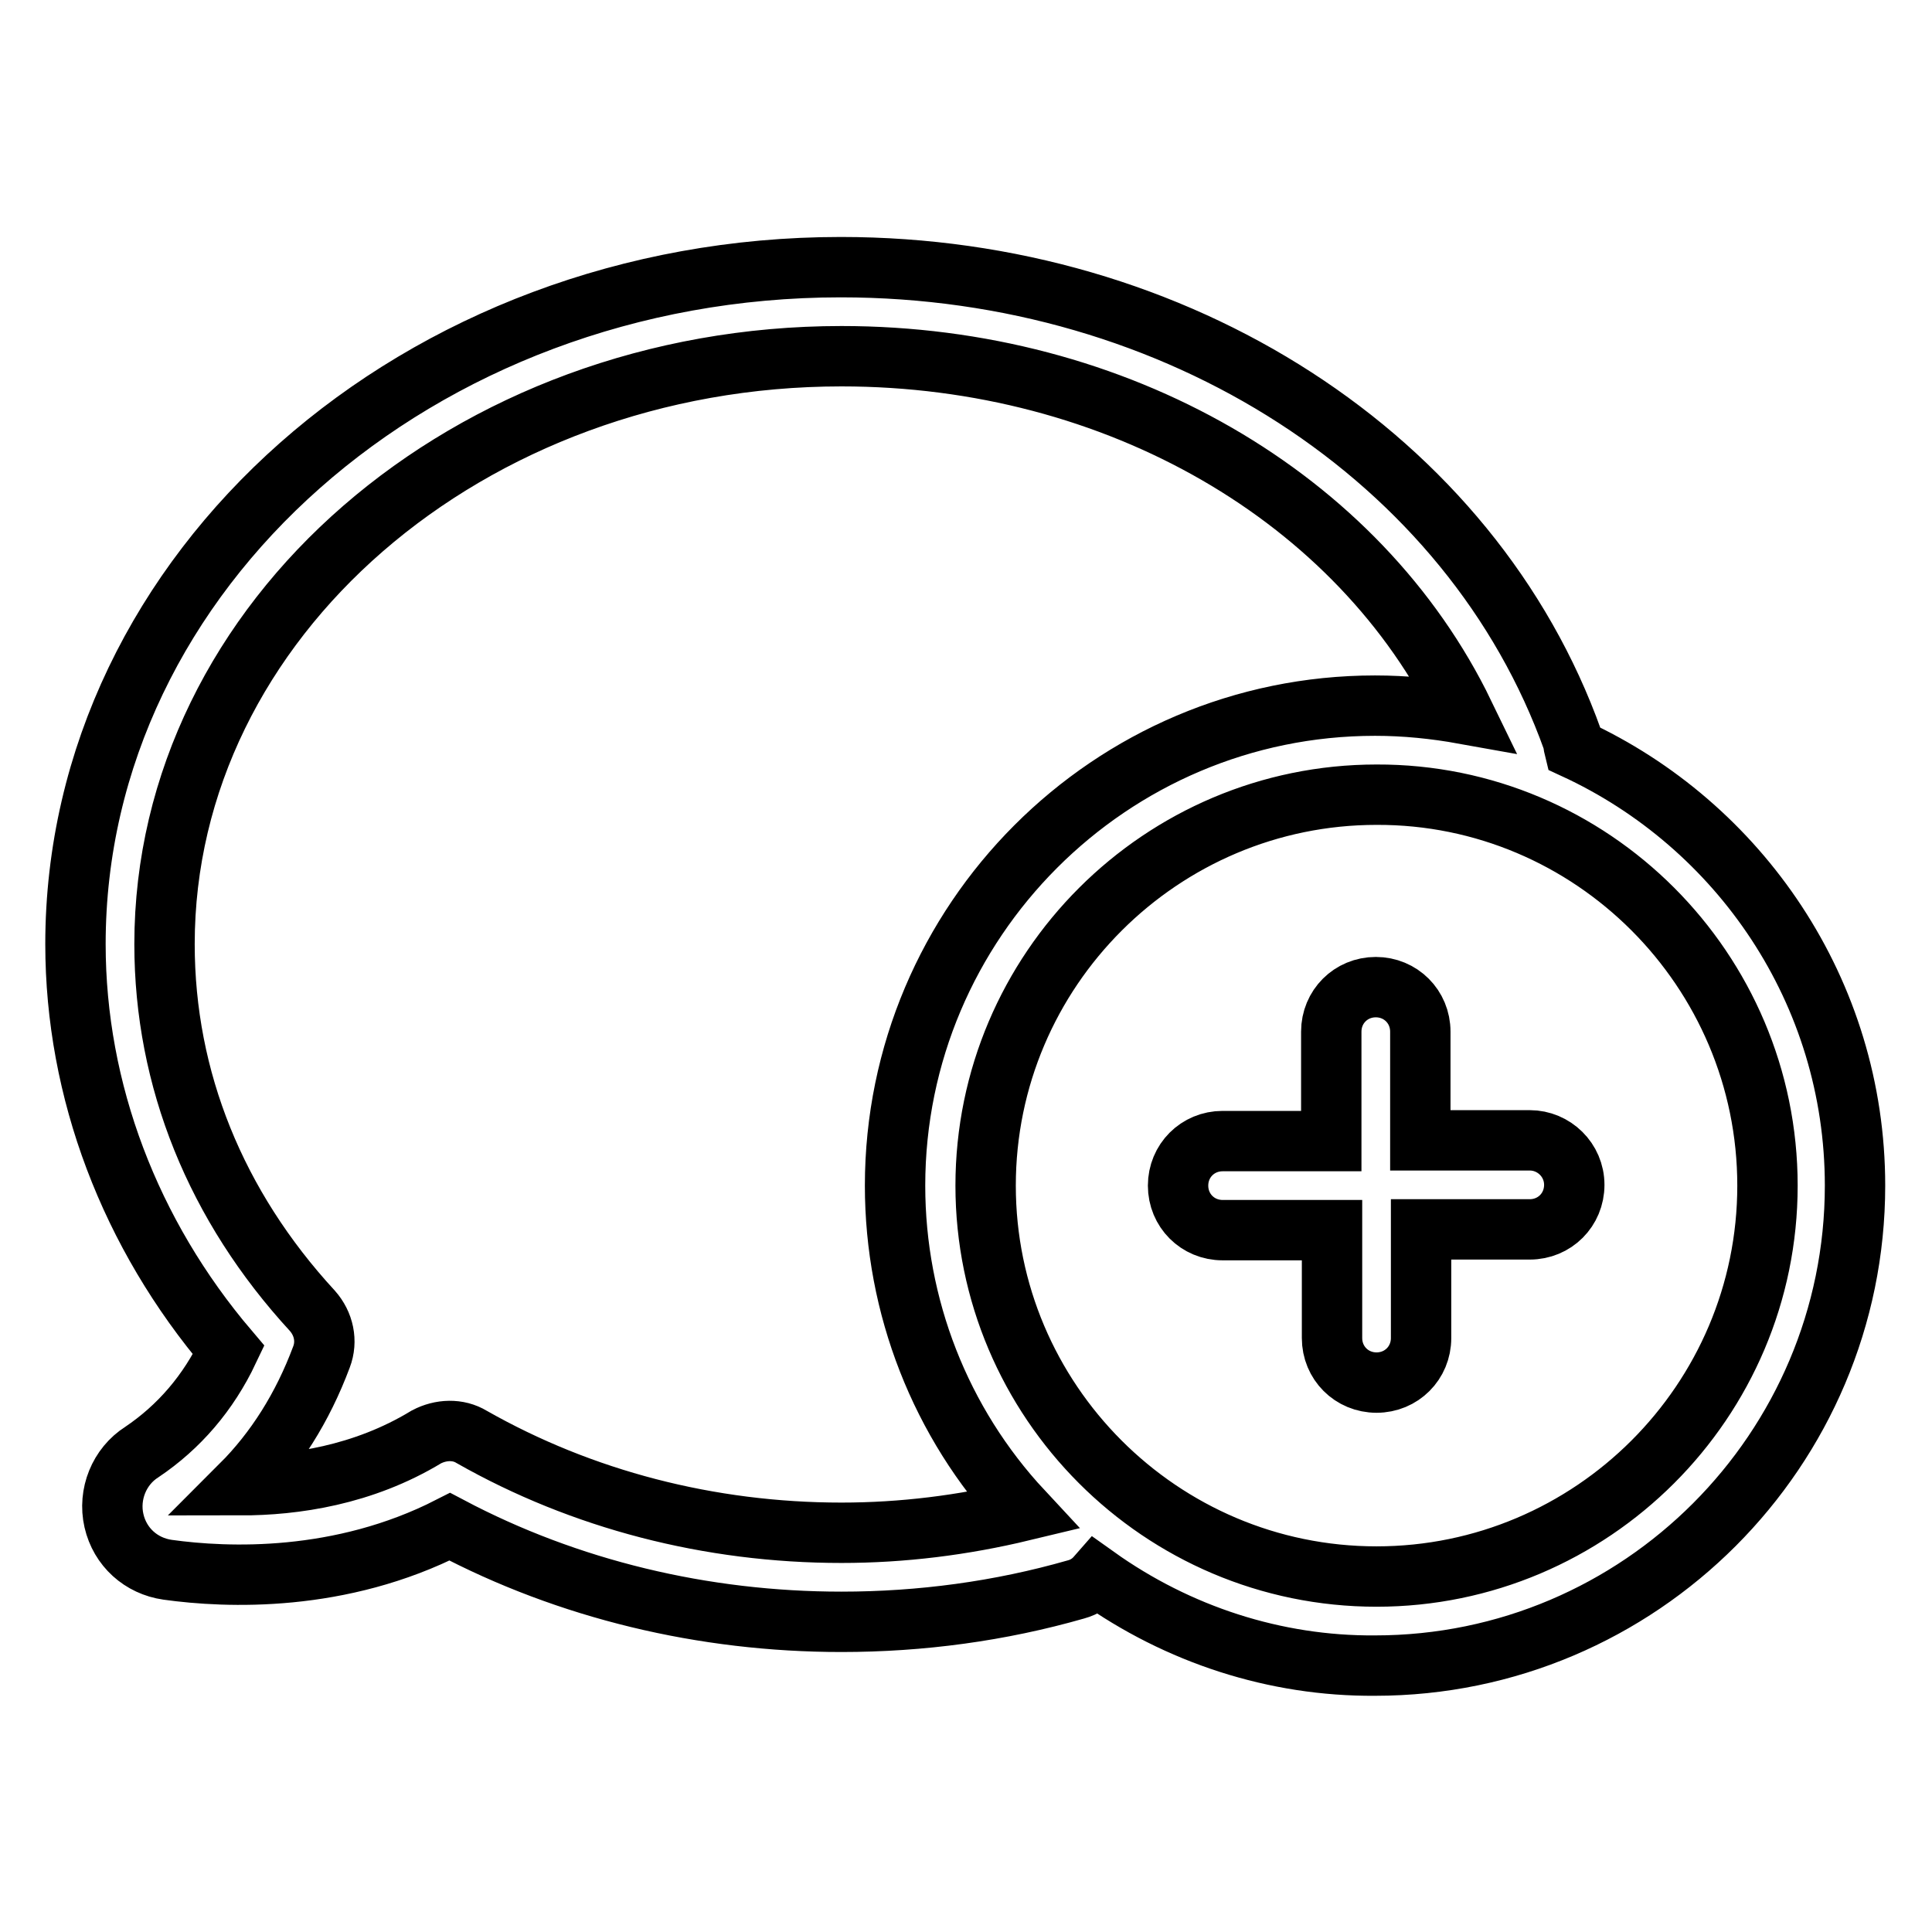
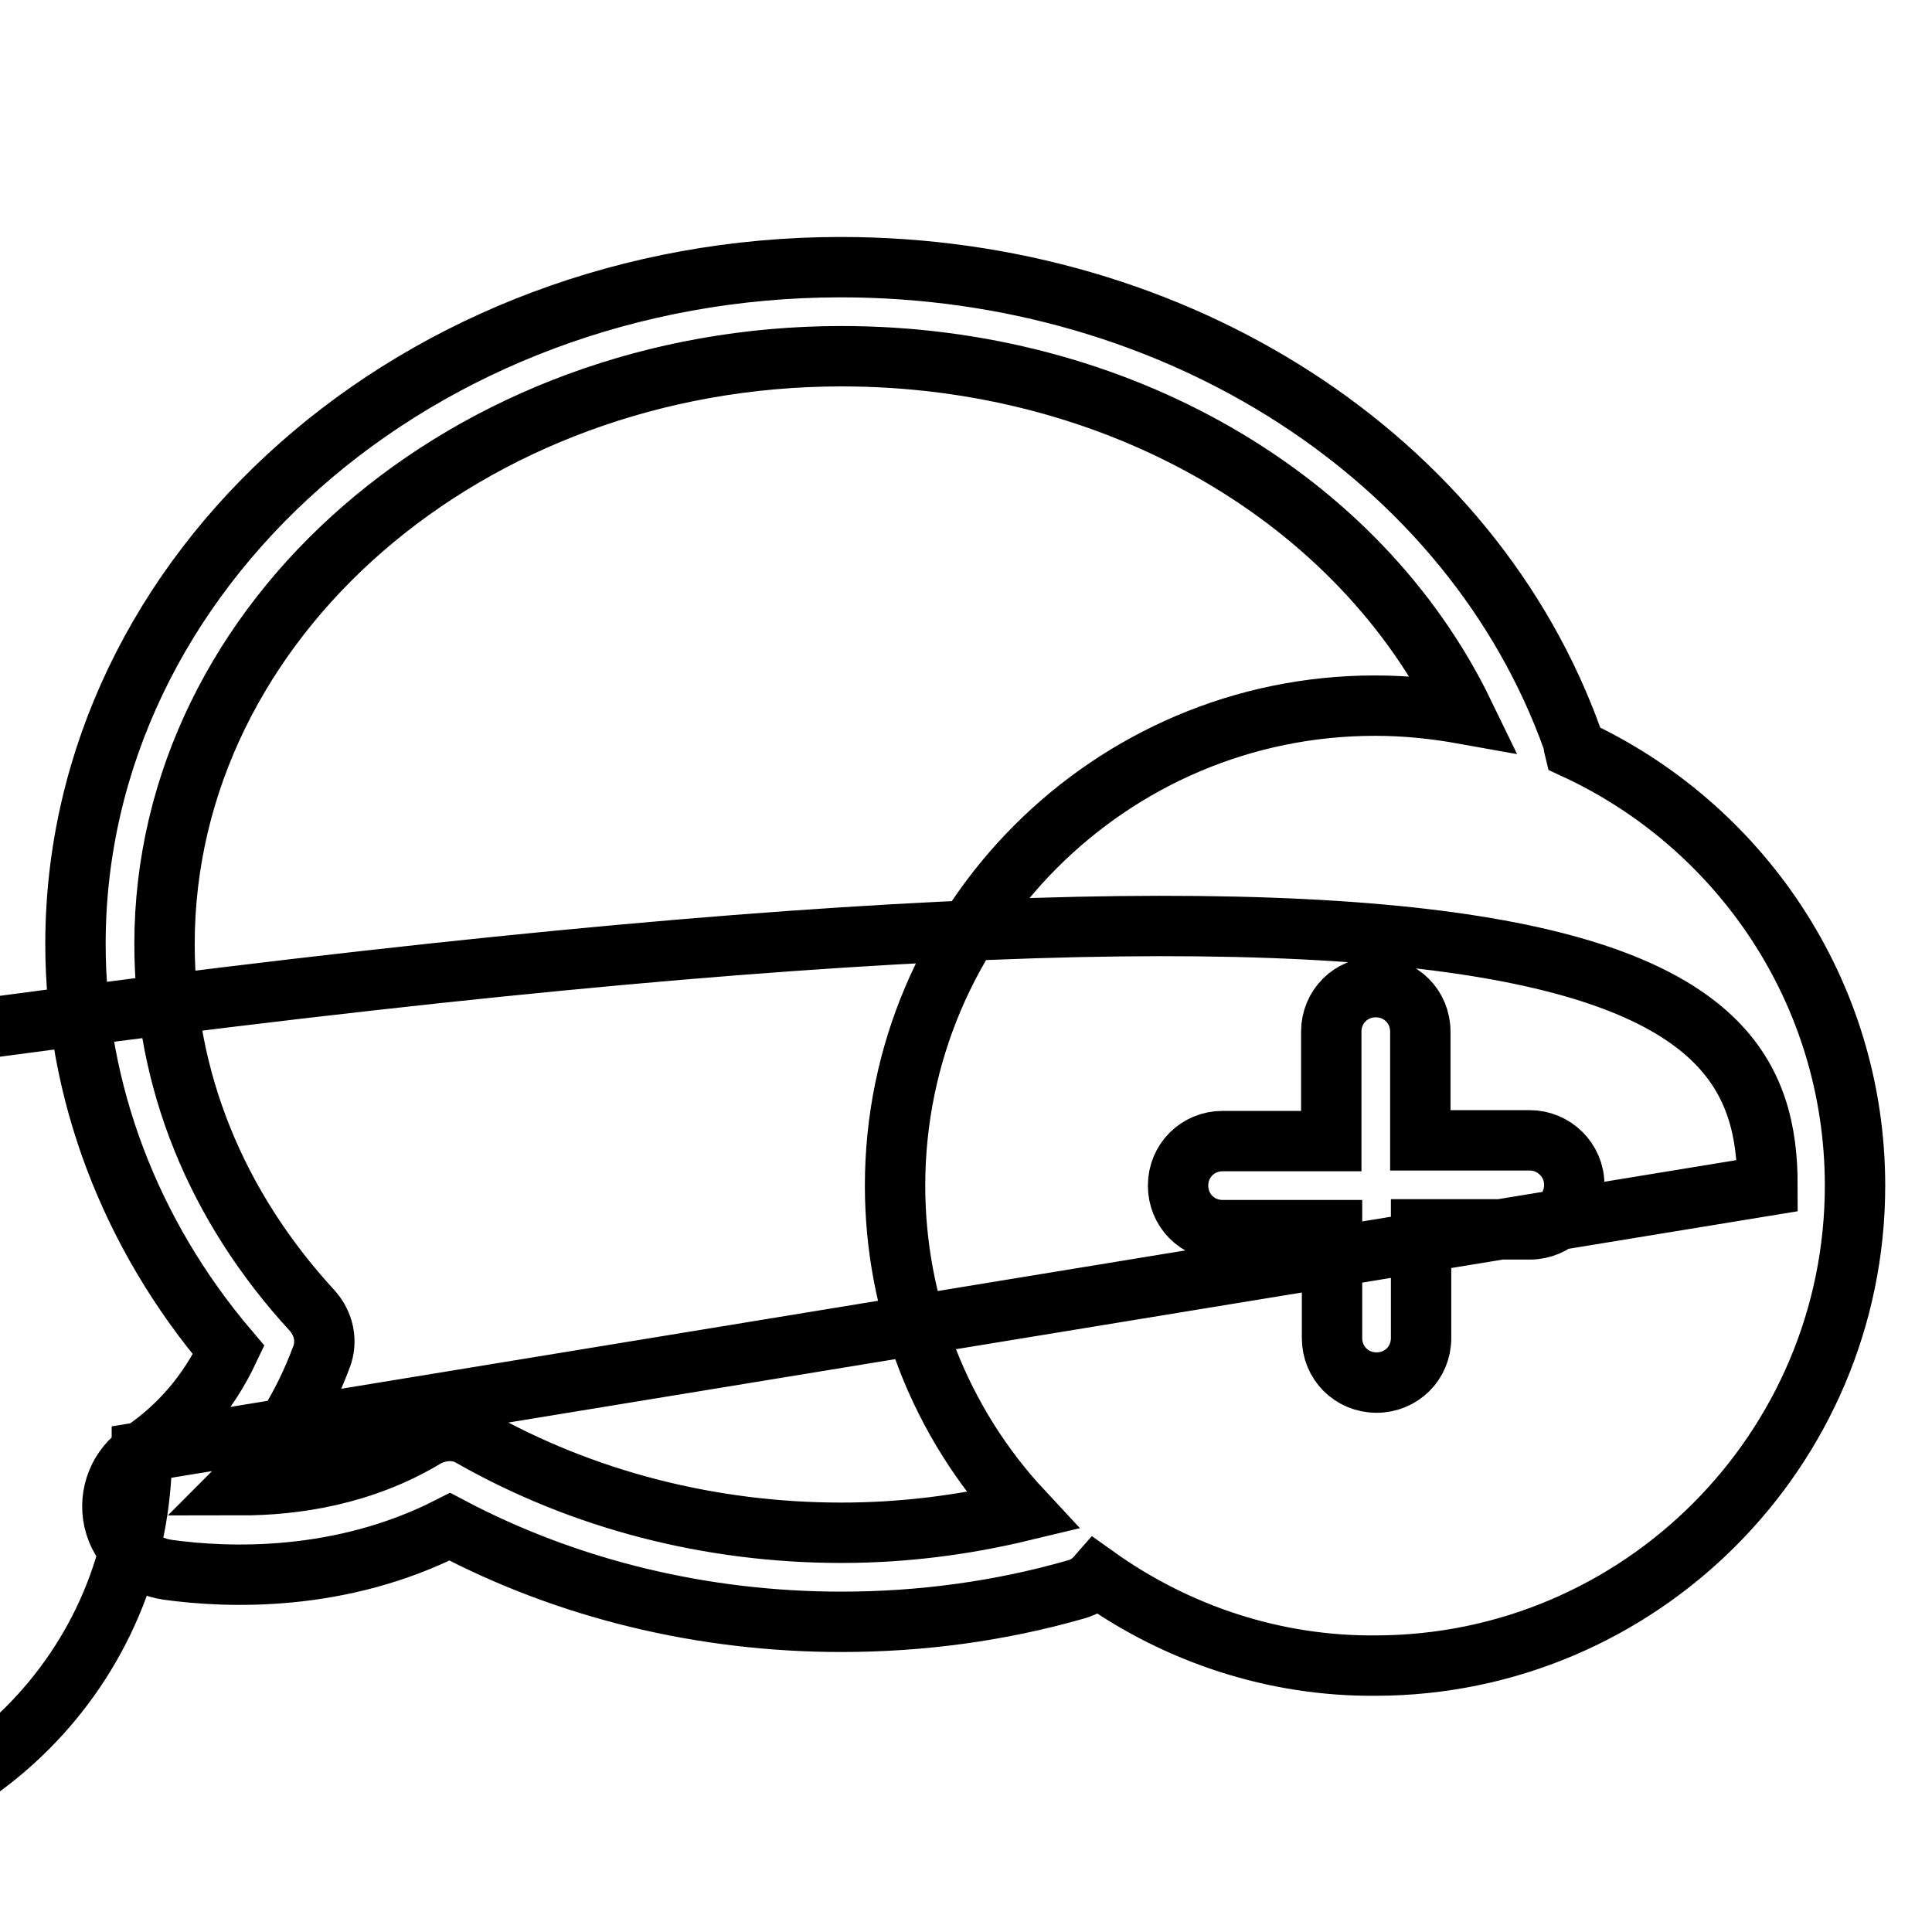
<svg xmlns="http://www.w3.org/2000/svg" version="1.1" x="0px" y="0px" viewBox="0 0 256 256" enable-background="new 0 0 256 256" xml:space="preserve">
  <g>
-     <path stroke-width="8" fill-opacity="0" stroke="#000000" d="M18.8,192.4c-3,1.9-4.5,5.6-3.7,9.1c0.8,3.5,3.6,6,7.1,6.5c7.9,1.1,22.9,1.7,37.4-5.7 c15.7,8.3,33.6,12.6,51.9,12.6c10.5,0,21-1.4,31.1-4.3c1.1-0.3,2-0.9,2.7-1.7c10.8,7.7,23.7,11.9,36.9,11.8 c35.1,0,63.6-28.6,63.6-63.6c0-25.7-15.3-47.8-37.2-57.9c-0.1-0.4-0.1-0.7-0.2-1.1c-13.4-37.5-52.4-62.7-97-62.7 C55.5,35.4,10,75.6,10,125.1c0,19.4,7.2,38.4,20.3,53.8C27.6,184.6,23.7,189.1,18.8,192.4z M234.2,157.1 c0,28.6-23.3,51.8-51.8,51.8c-28.6,0-51.8-23.3-51.8-51.8c0-28.6,23.3-51.8,51.8-51.8C210.9,105.2,234.2,128.5,234.2,157.1 L234.2,157.1z M21.8,125.1c0-43,40.3-77.9,89.7-77.9c36.5,0,68.6,18.7,82.5,47.4c-3.9-0.7-7.8-1.1-11.8-1.1 c-35.1,0-63.6,28.6-63.6,63.6c0,16,6,31.4,16.9,43.1c-7.9,1.9-15.9,2.9-24,2.9c-17.5,0-34.4-4.4-49-12.7c-1.8-1.1-4.1-1-6,0 c-8.4,5.1-17.5,6.4-24.6,6.4c4.6-4.6,8.2-10.3,10.7-17c0.8-2.1,0.3-4.4-1.2-6.1C28.6,159.8,21.8,143,21.8,125.1z M176.4,136.7 c0-3.3,2.6-5.9,5.9-5.9c3.3,0,5.9,2.6,5.9,5.9c0,0,0,0,0,0v14.4h14.5c3.2,0,5.9,2.6,5.9,5.9c0,3.3-2.6,5.9-5.9,5.9c0,0,0,0,0,0 h-14.4v14.4c0,3.3-2.6,5.9-5.9,5.9c0,0,0,0,0,0c-3.3,0-5.9-2.6-5.9-5.9c0,0,0,0,0,0V163H162c-3.3,0-5.9-2.6-5.9-5.9c0,0,0,0,0,0 c0-3.3,2.6-5.9,5.9-5.9c0,0,0,0,0,0h14.4V136.7L176.4,136.7z" />
+     <path stroke-width="8" fill-opacity="0" stroke="#000000" d="M18.8,192.4c-3,1.9-4.5,5.6-3.7,9.1c0.8,3.5,3.6,6,7.1,6.5c7.9,1.1,22.9,1.7,37.4-5.7 c15.7,8.3,33.6,12.6,51.9,12.6c10.5,0,21-1.4,31.1-4.3c1.1-0.3,2-0.9,2.7-1.7c10.8,7.7,23.7,11.9,36.9,11.8 c35.1,0,63.6-28.6,63.6-63.6c0-25.7-15.3-47.8-37.2-57.9c-0.1-0.4-0.1-0.7-0.2-1.1c-13.4-37.5-52.4-62.7-97-62.7 C55.5,35.4,10,75.6,10,125.1c0,19.4,7.2,38.4,20.3,53.8C27.6,184.6,23.7,189.1,18.8,192.4z c0,28.6-23.3,51.8-51.8,51.8c-28.6,0-51.8-23.3-51.8-51.8c0-28.6,23.3-51.8,51.8-51.8C210.9,105.2,234.2,128.5,234.2,157.1 L234.2,157.1z M21.8,125.1c0-43,40.3-77.9,89.7-77.9c36.5,0,68.6,18.7,82.5,47.4c-3.9-0.7-7.8-1.1-11.8-1.1 c-35.1,0-63.6,28.6-63.6,63.6c0,16,6,31.4,16.9,43.1c-7.9,1.9-15.9,2.9-24,2.9c-17.5,0-34.4-4.4-49-12.7c-1.8-1.1-4.1-1-6,0 c-8.4,5.1-17.5,6.4-24.6,6.4c4.6-4.6,8.2-10.3,10.7-17c0.8-2.1,0.3-4.4-1.2-6.1C28.6,159.8,21.8,143,21.8,125.1z M176.4,136.7 c0-3.3,2.6-5.9,5.9-5.9c3.3,0,5.9,2.6,5.9,5.9c0,0,0,0,0,0v14.4h14.5c3.2,0,5.9,2.6,5.9,5.9c0,3.3-2.6,5.9-5.9,5.9c0,0,0,0,0,0 h-14.4v14.4c0,3.3-2.6,5.9-5.9,5.9c0,0,0,0,0,0c-3.3,0-5.9-2.6-5.9-5.9c0,0,0,0,0,0V163H162c-3.3,0-5.9-2.6-5.9-5.9c0,0,0,0,0,0 c0-3.3,2.6-5.9,5.9-5.9c0,0,0,0,0,0h14.4V136.7L176.4,136.7z" />
  </g>
</svg>